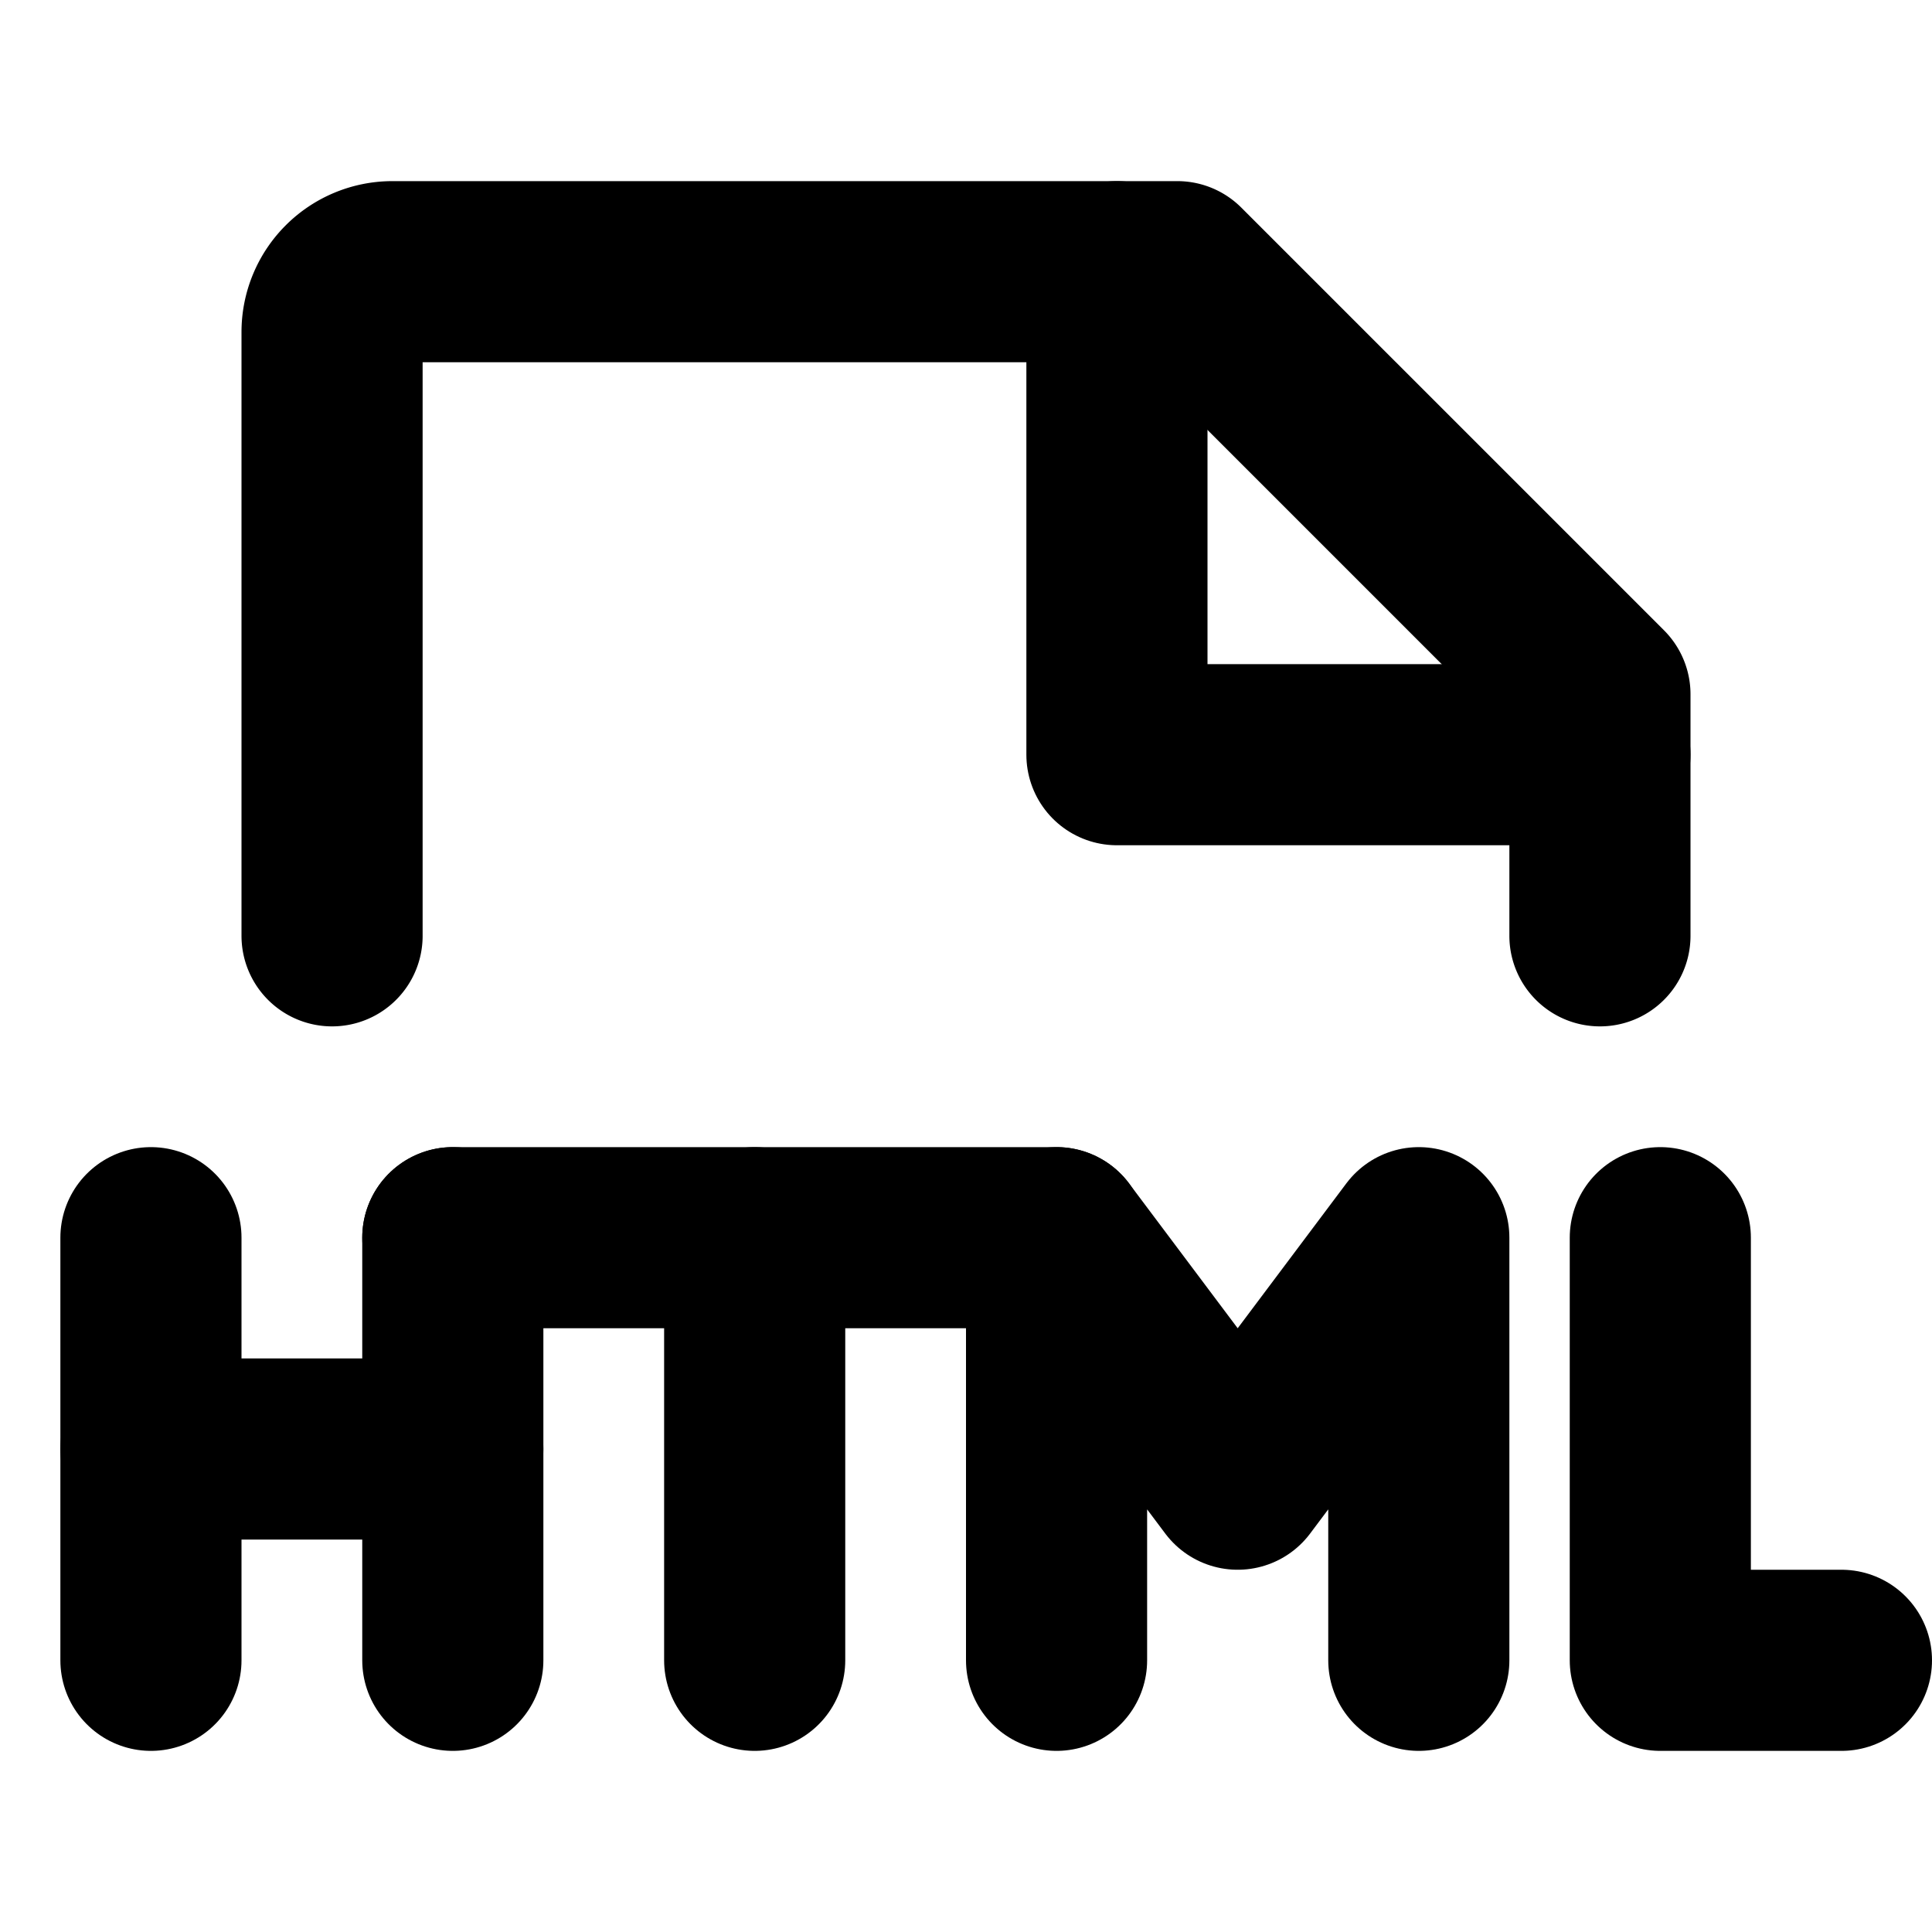
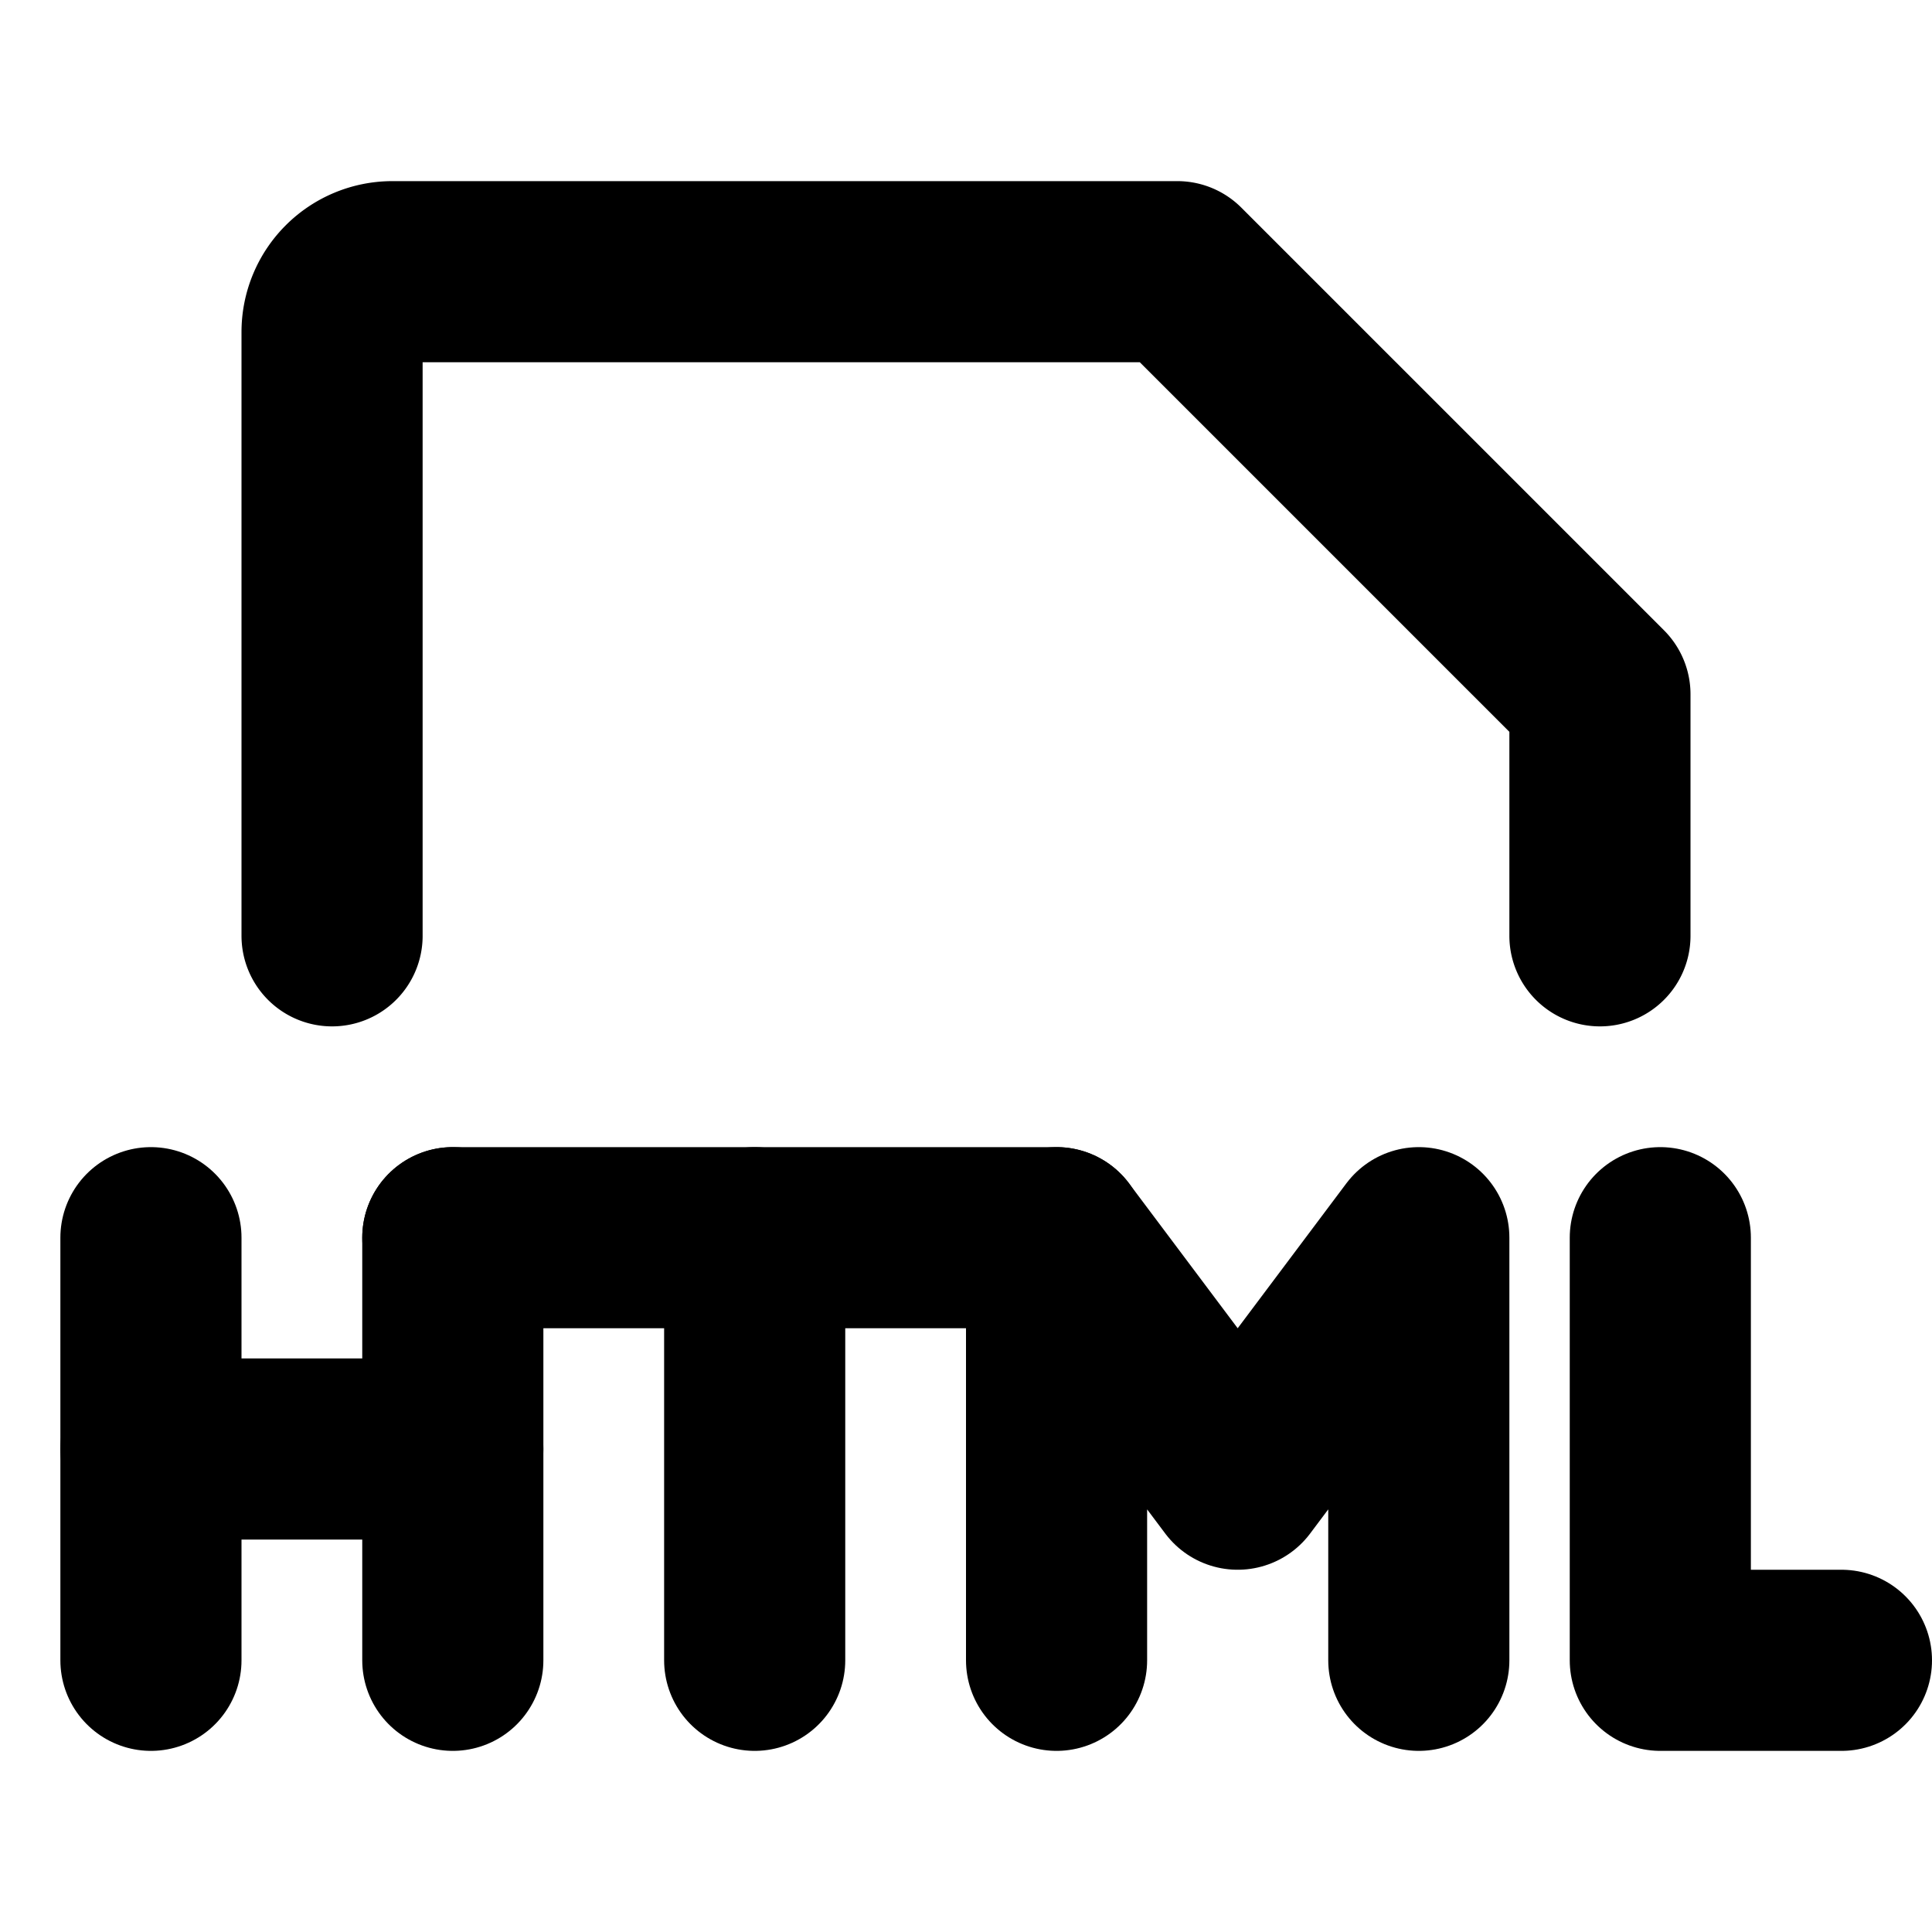
<svg xmlns="http://www.w3.org/2000/svg" viewBox="0 0 256 256">
  <rect width="256" height="256" fill="none" />
  <line x1="140" y1="164" x2="60" y2="164" fill="none" stroke="#000" stroke-linecap="round" stroke-linejoin="round" stroke-width="24" />
  <line x1="100" y1="220" x2="100" y2="164" fill="none" stroke="#000" stroke-linecap="round" stroke-linejoin="round" stroke-width="24" />
  <line x1="20" y1="164" x2="20" y2="220" fill="none" stroke="#000" stroke-linecap="round" stroke-linejoin="round" stroke-width="24" />
  <line x1="60" y1="164" x2="60" y2="220" fill="none" stroke="#000" stroke-linecap="round" stroke-linejoin="round" stroke-width="24" />
  <line x1="20" y1="192" x2="60" y2="192" fill="none" stroke="#000" stroke-linecap="round" stroke-linejoin="round" stroke-width="24" />
  <polyline points="220 164 220 220 244 220" fill="none" stroke="#000" stroke-linecap="round" stroke-linejoin="round" stroke-width="24" />
  <polyline points="140 220 140 164 164 196 188 164 188 220" fill="none" stroke="#000" stroke-linecap="round" stroke-linejoin="round" stroke-width="24" />
-   <polyline points="148 36 148 100 212 100" fill="none" stroke="#000" stroke-linecap="round" stroke-linejoin="round" stroke-width="24" />
  <path d="M44,124V44a8,8,0,0,1,8-8H156l56,56v32" fill="none" stroke="#000" stroke-linecap="round" stroke-linejoin="round" stroke-width="24" />
</svg>